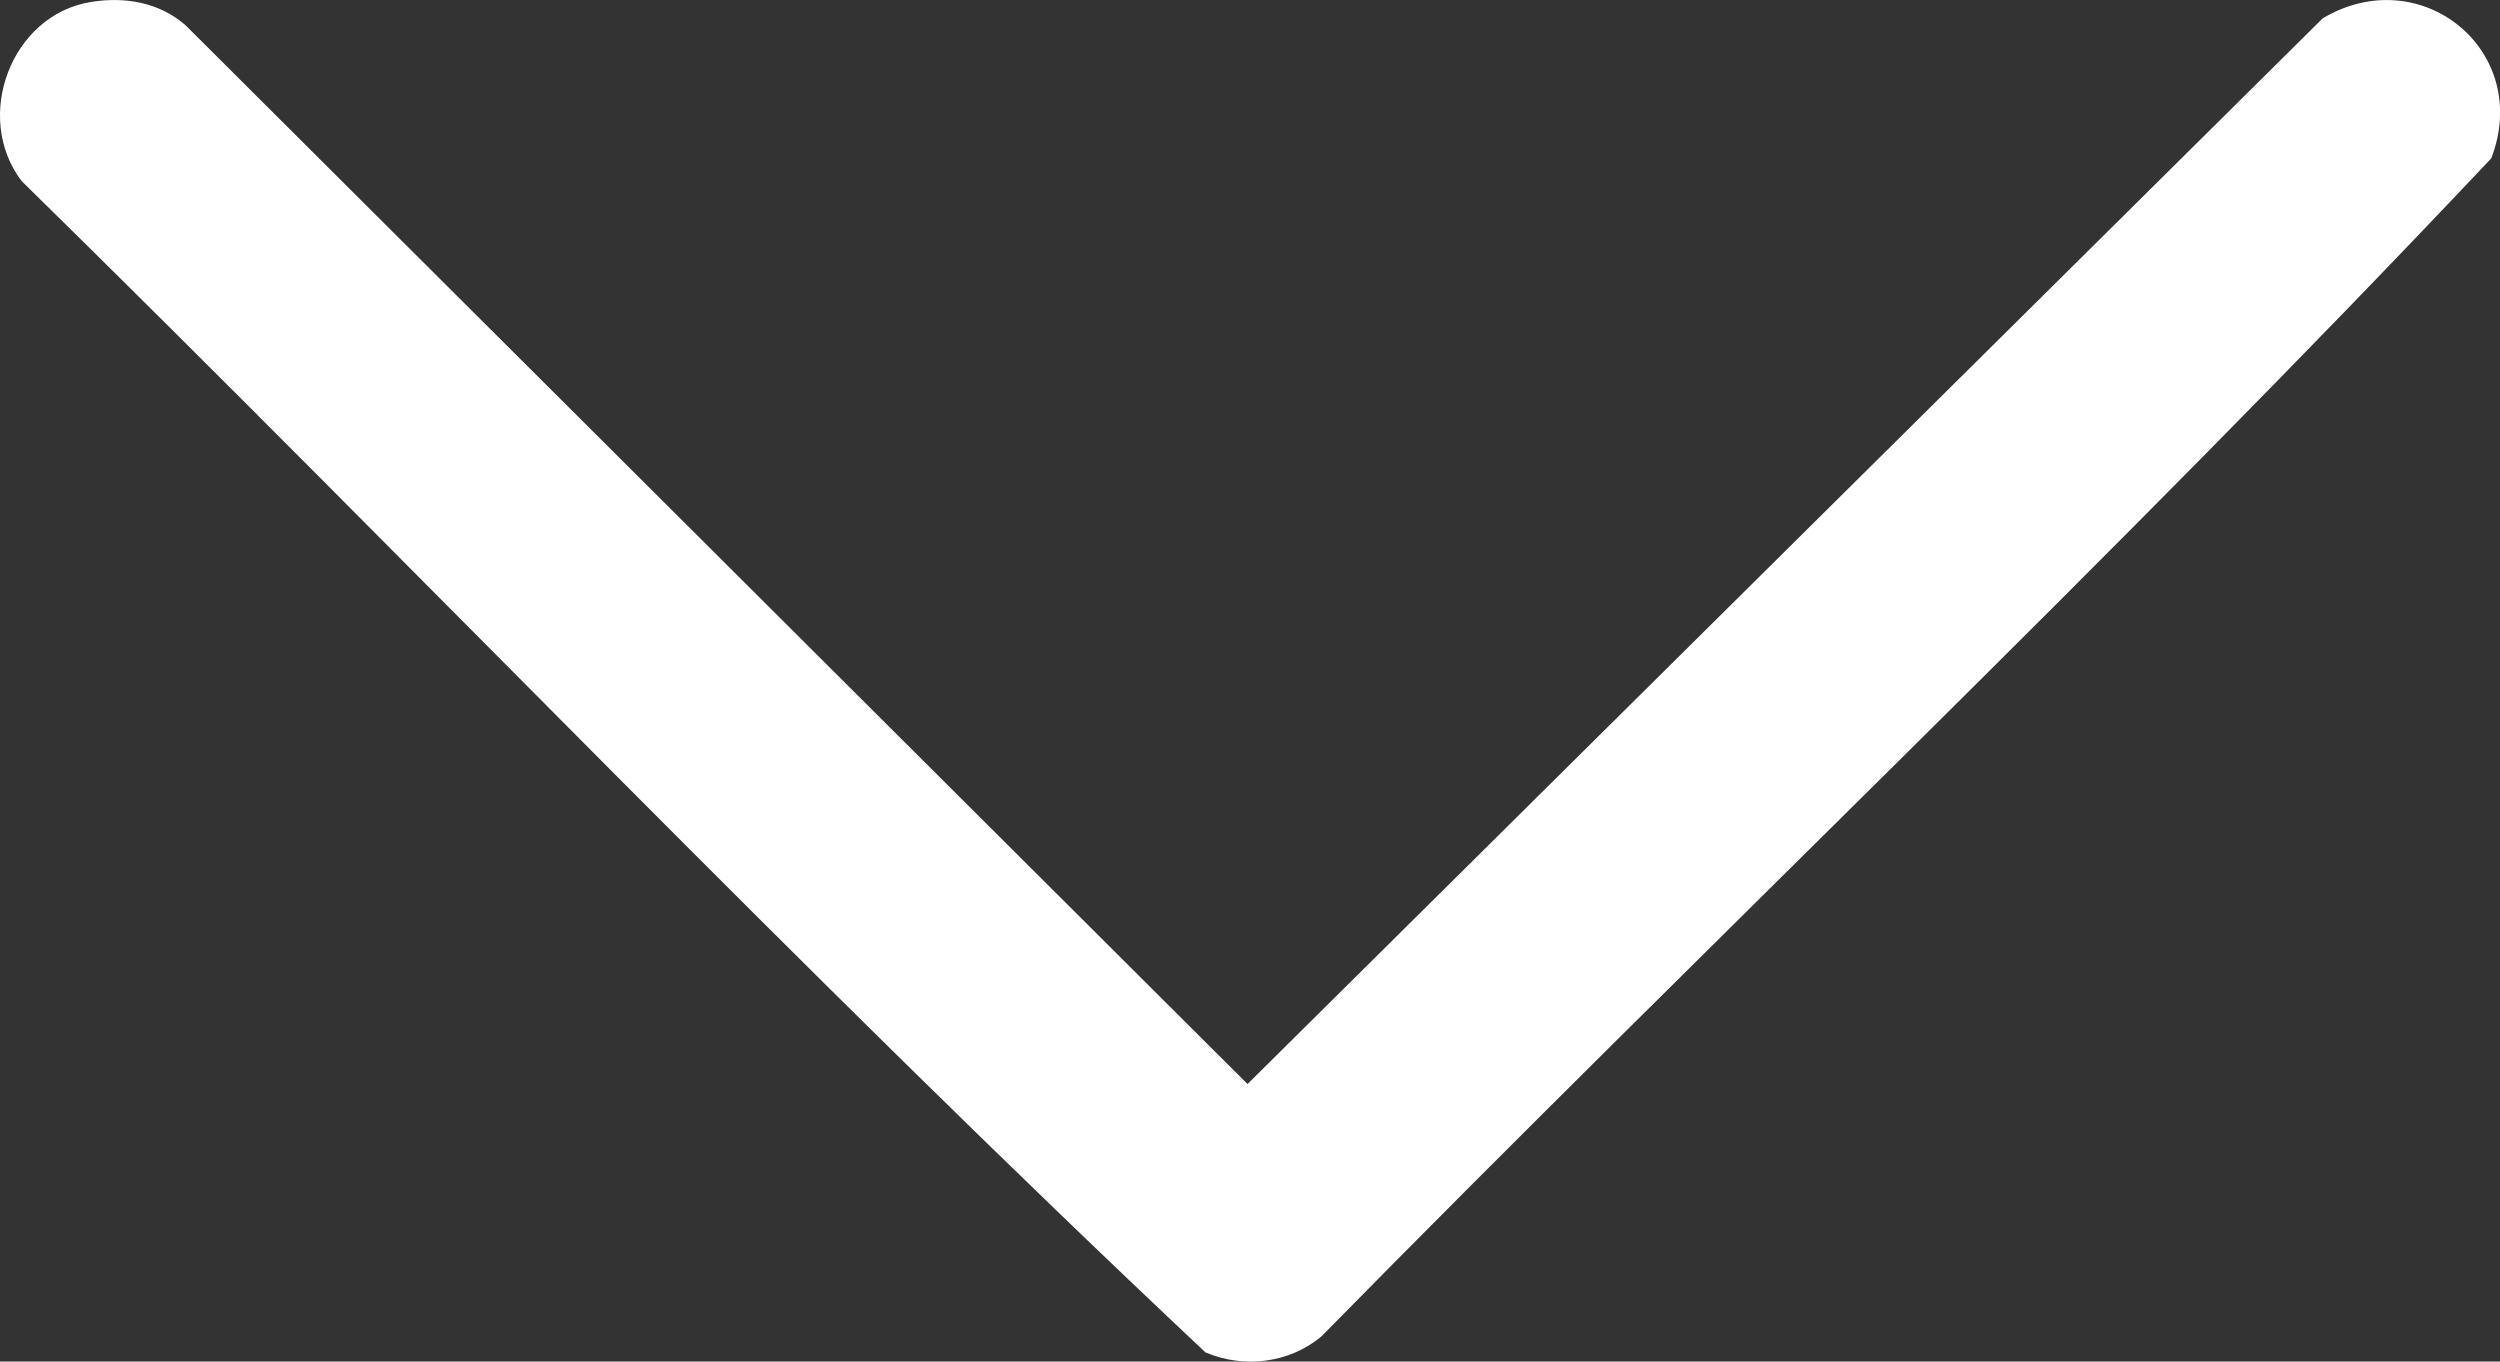
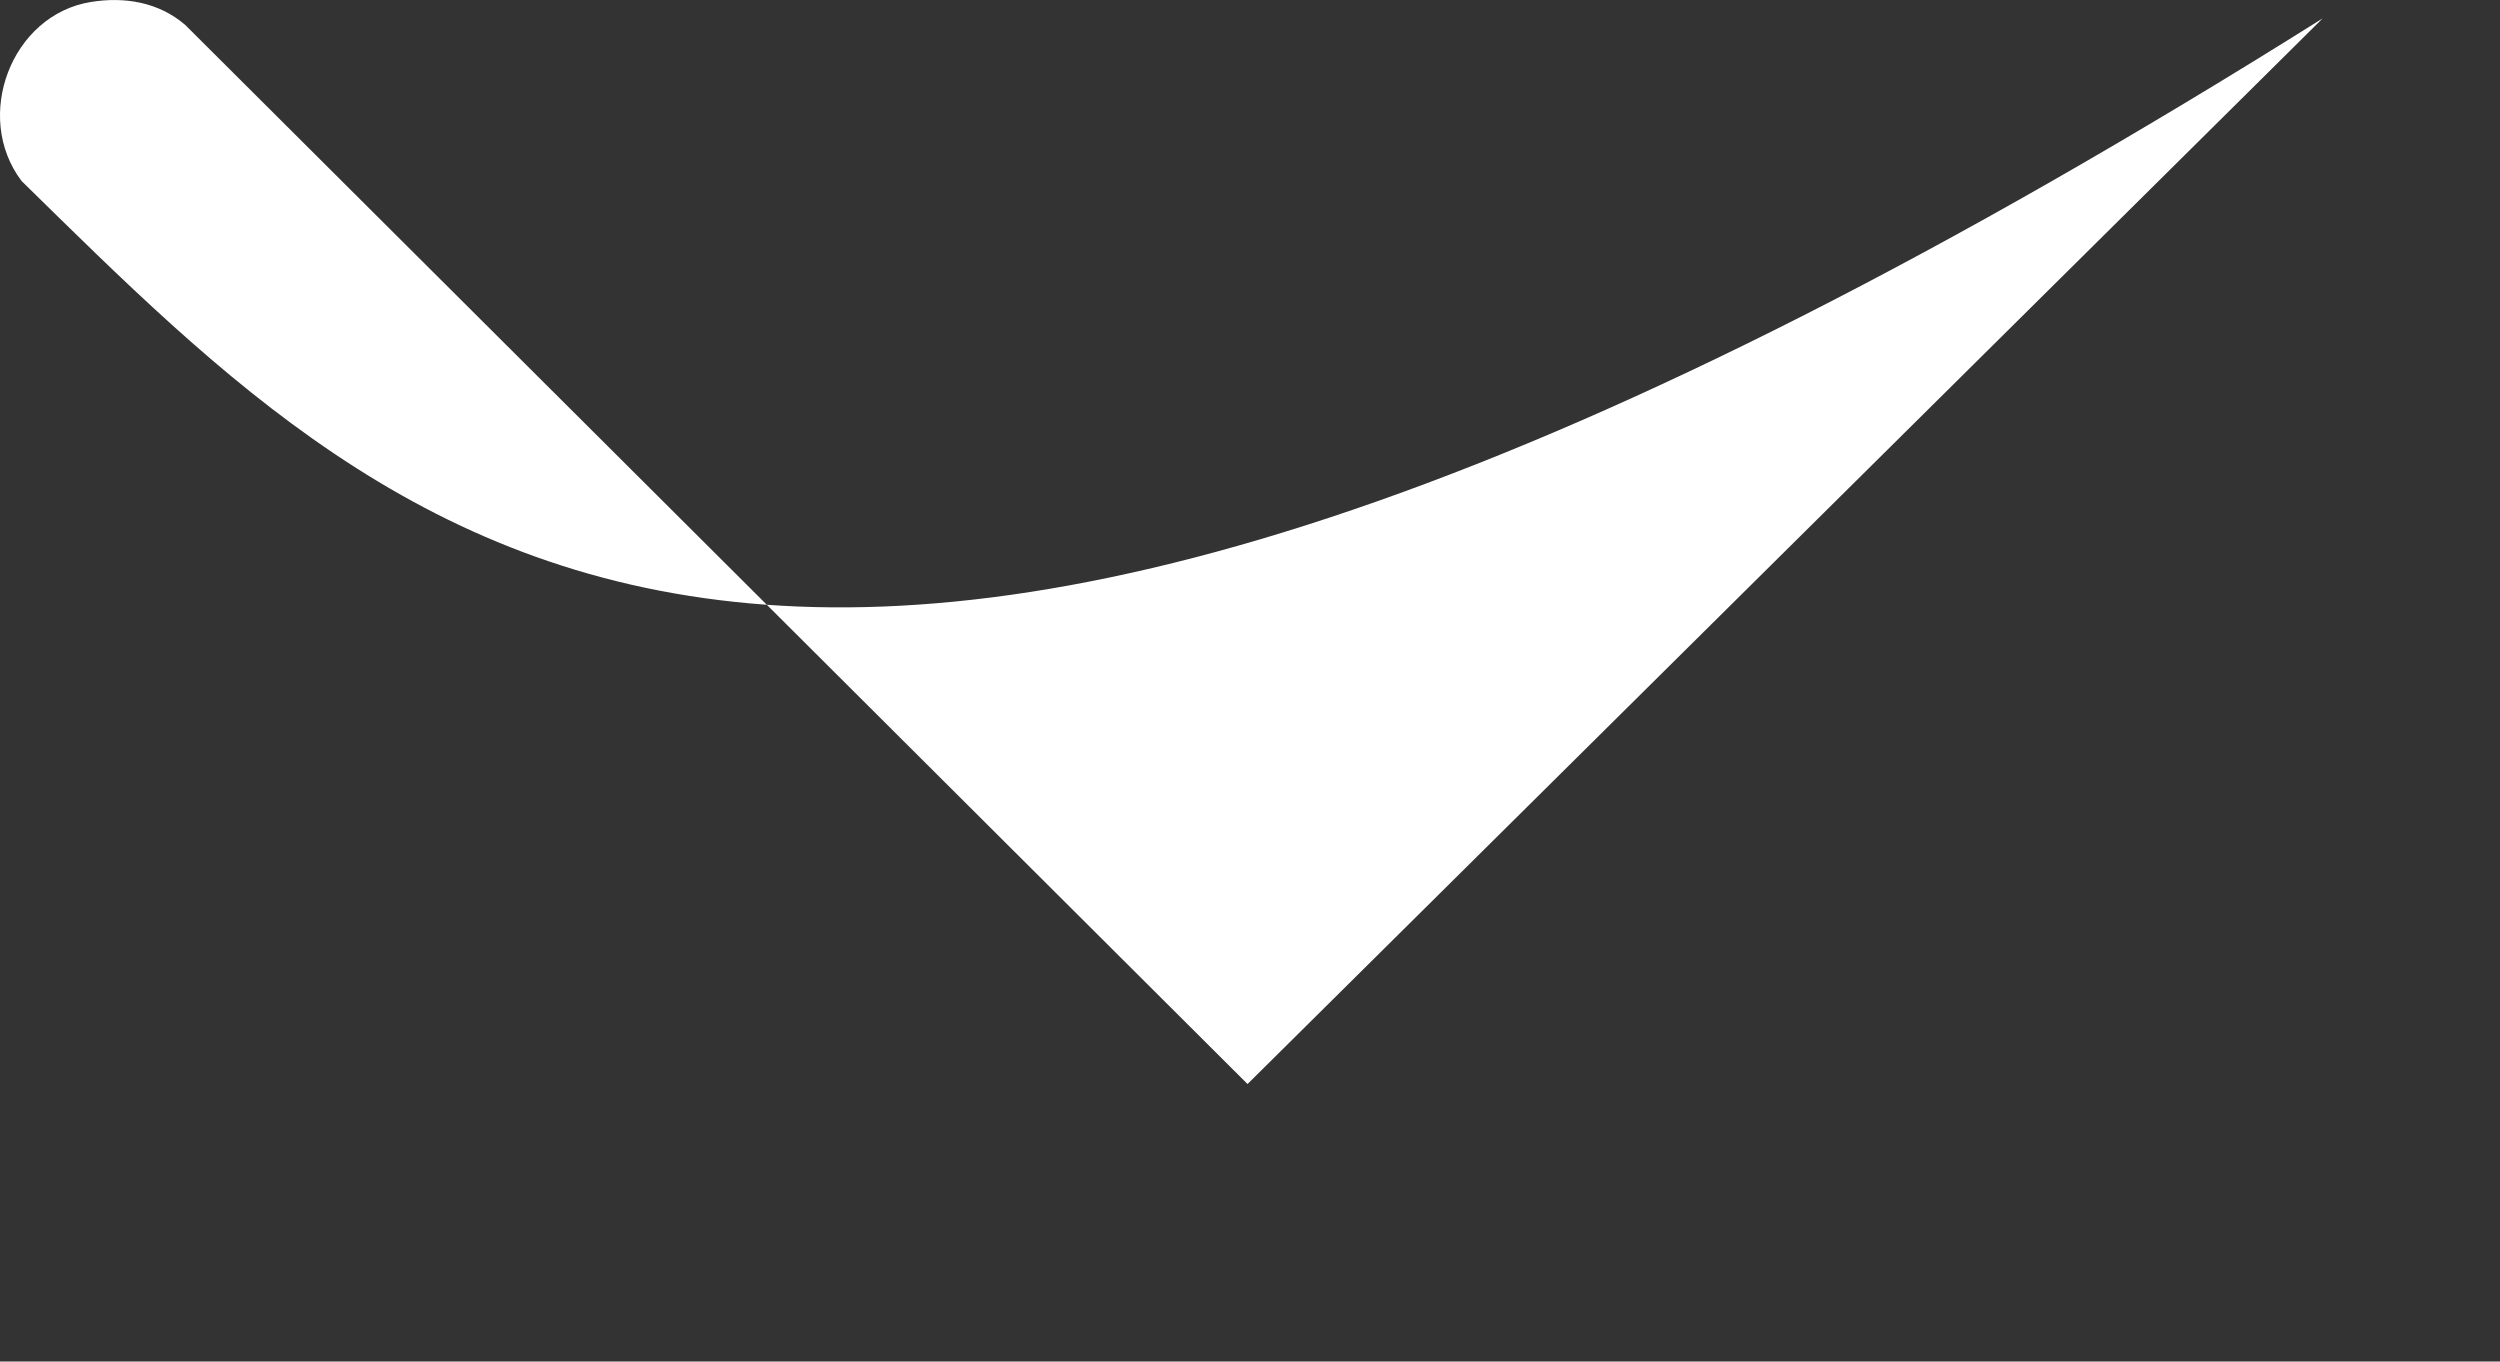
<svg xmlns="http://www.w3.org/2000/svg" id="_Слой_1" data-name="Слой 1" viewBox="0 0 264.06 143.81">
  <rect x="0" y="0" width="264.06" height="143.81" fill="#333333" stroke="none" />
  <defs>
    <style> .cls-1 { fill: #fff; } </style>
  </defs>
-   <path class="cls-1" d="M9.59.21c3.57-.58,7.16.01,9.97,2.42l112.21,111.87L245.33,1.94c10.35-6.17,22.17,3.4,17.81,14.78-39.99,42.41-82.62,82.77-123.57,124.44-3.4,2.84-8.18,3.4-12.24,1.69C84.72,102.8,44.12,60.15,2.28,19.12-2.87,12.32,1.19,1.57,9.59.21Z" />
+   <path class="cls-1" d="M9.59.21c3.57-.58,7.16.01,9.97,2.42l112.21,111.87L245.33,1.94C84.72,102.8,44.12,60.15,2.28,19.12-2.87,12.32,1.19,1.57,9.59.21Z" />
</svg>